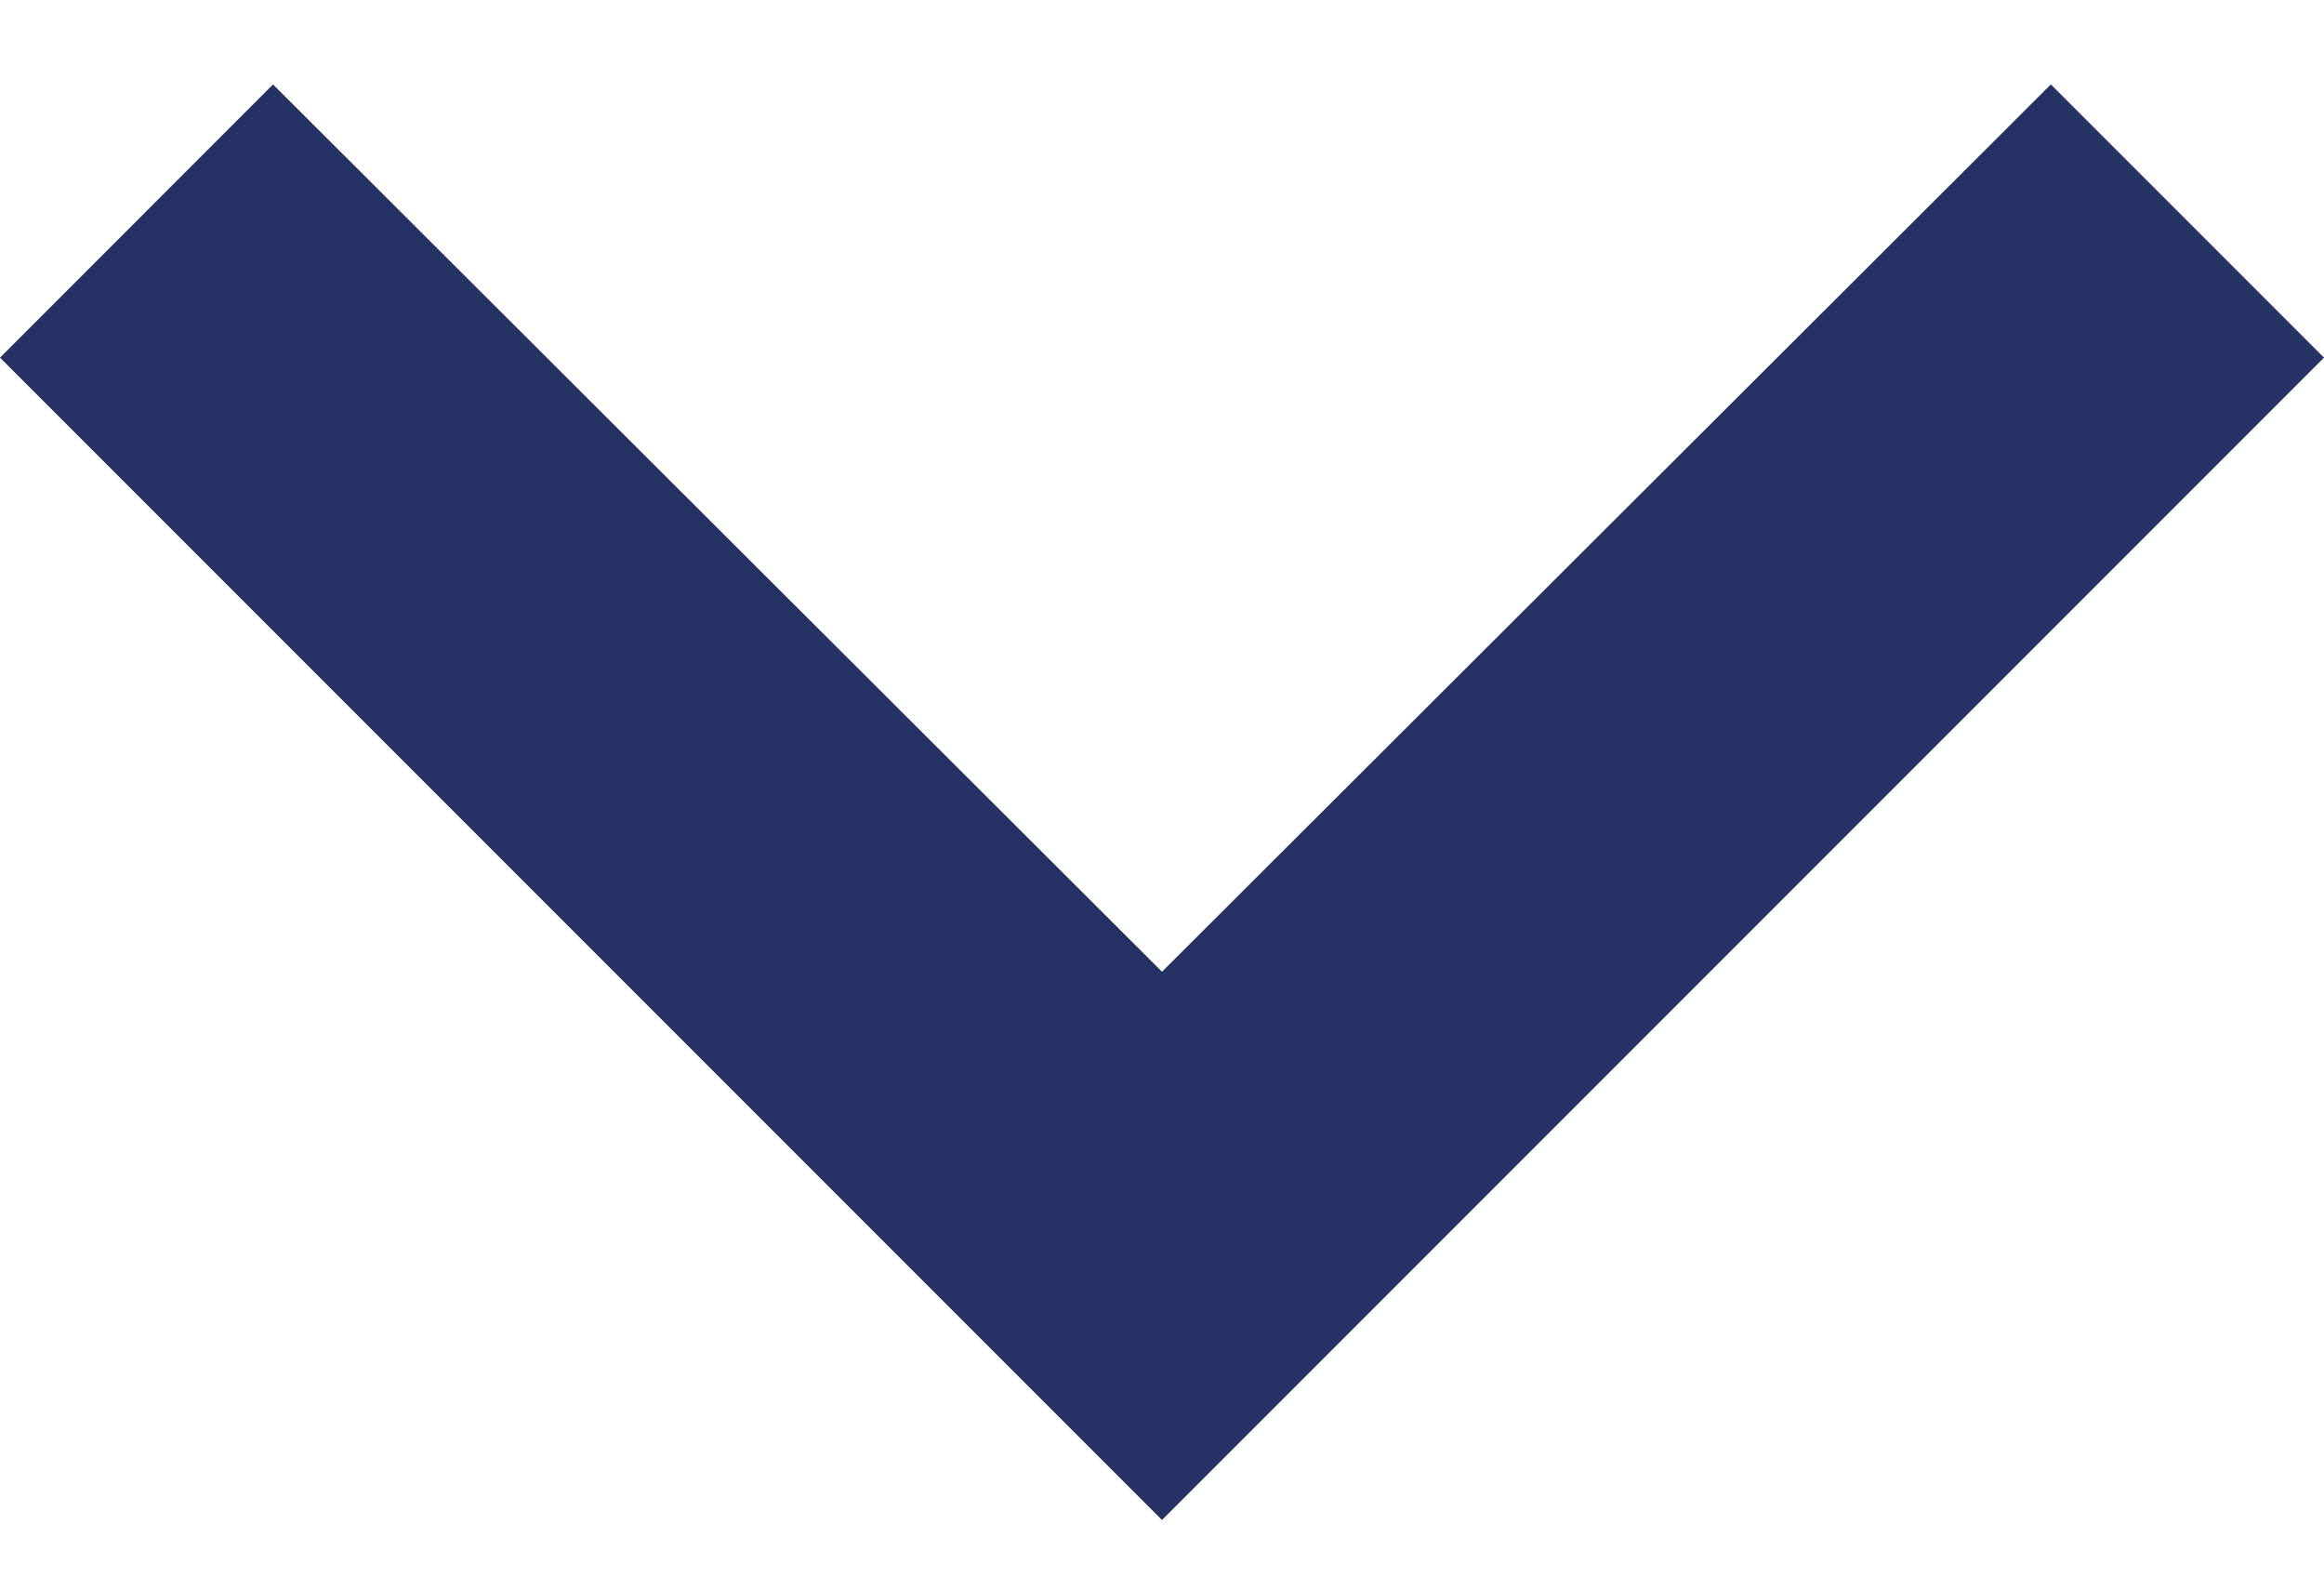
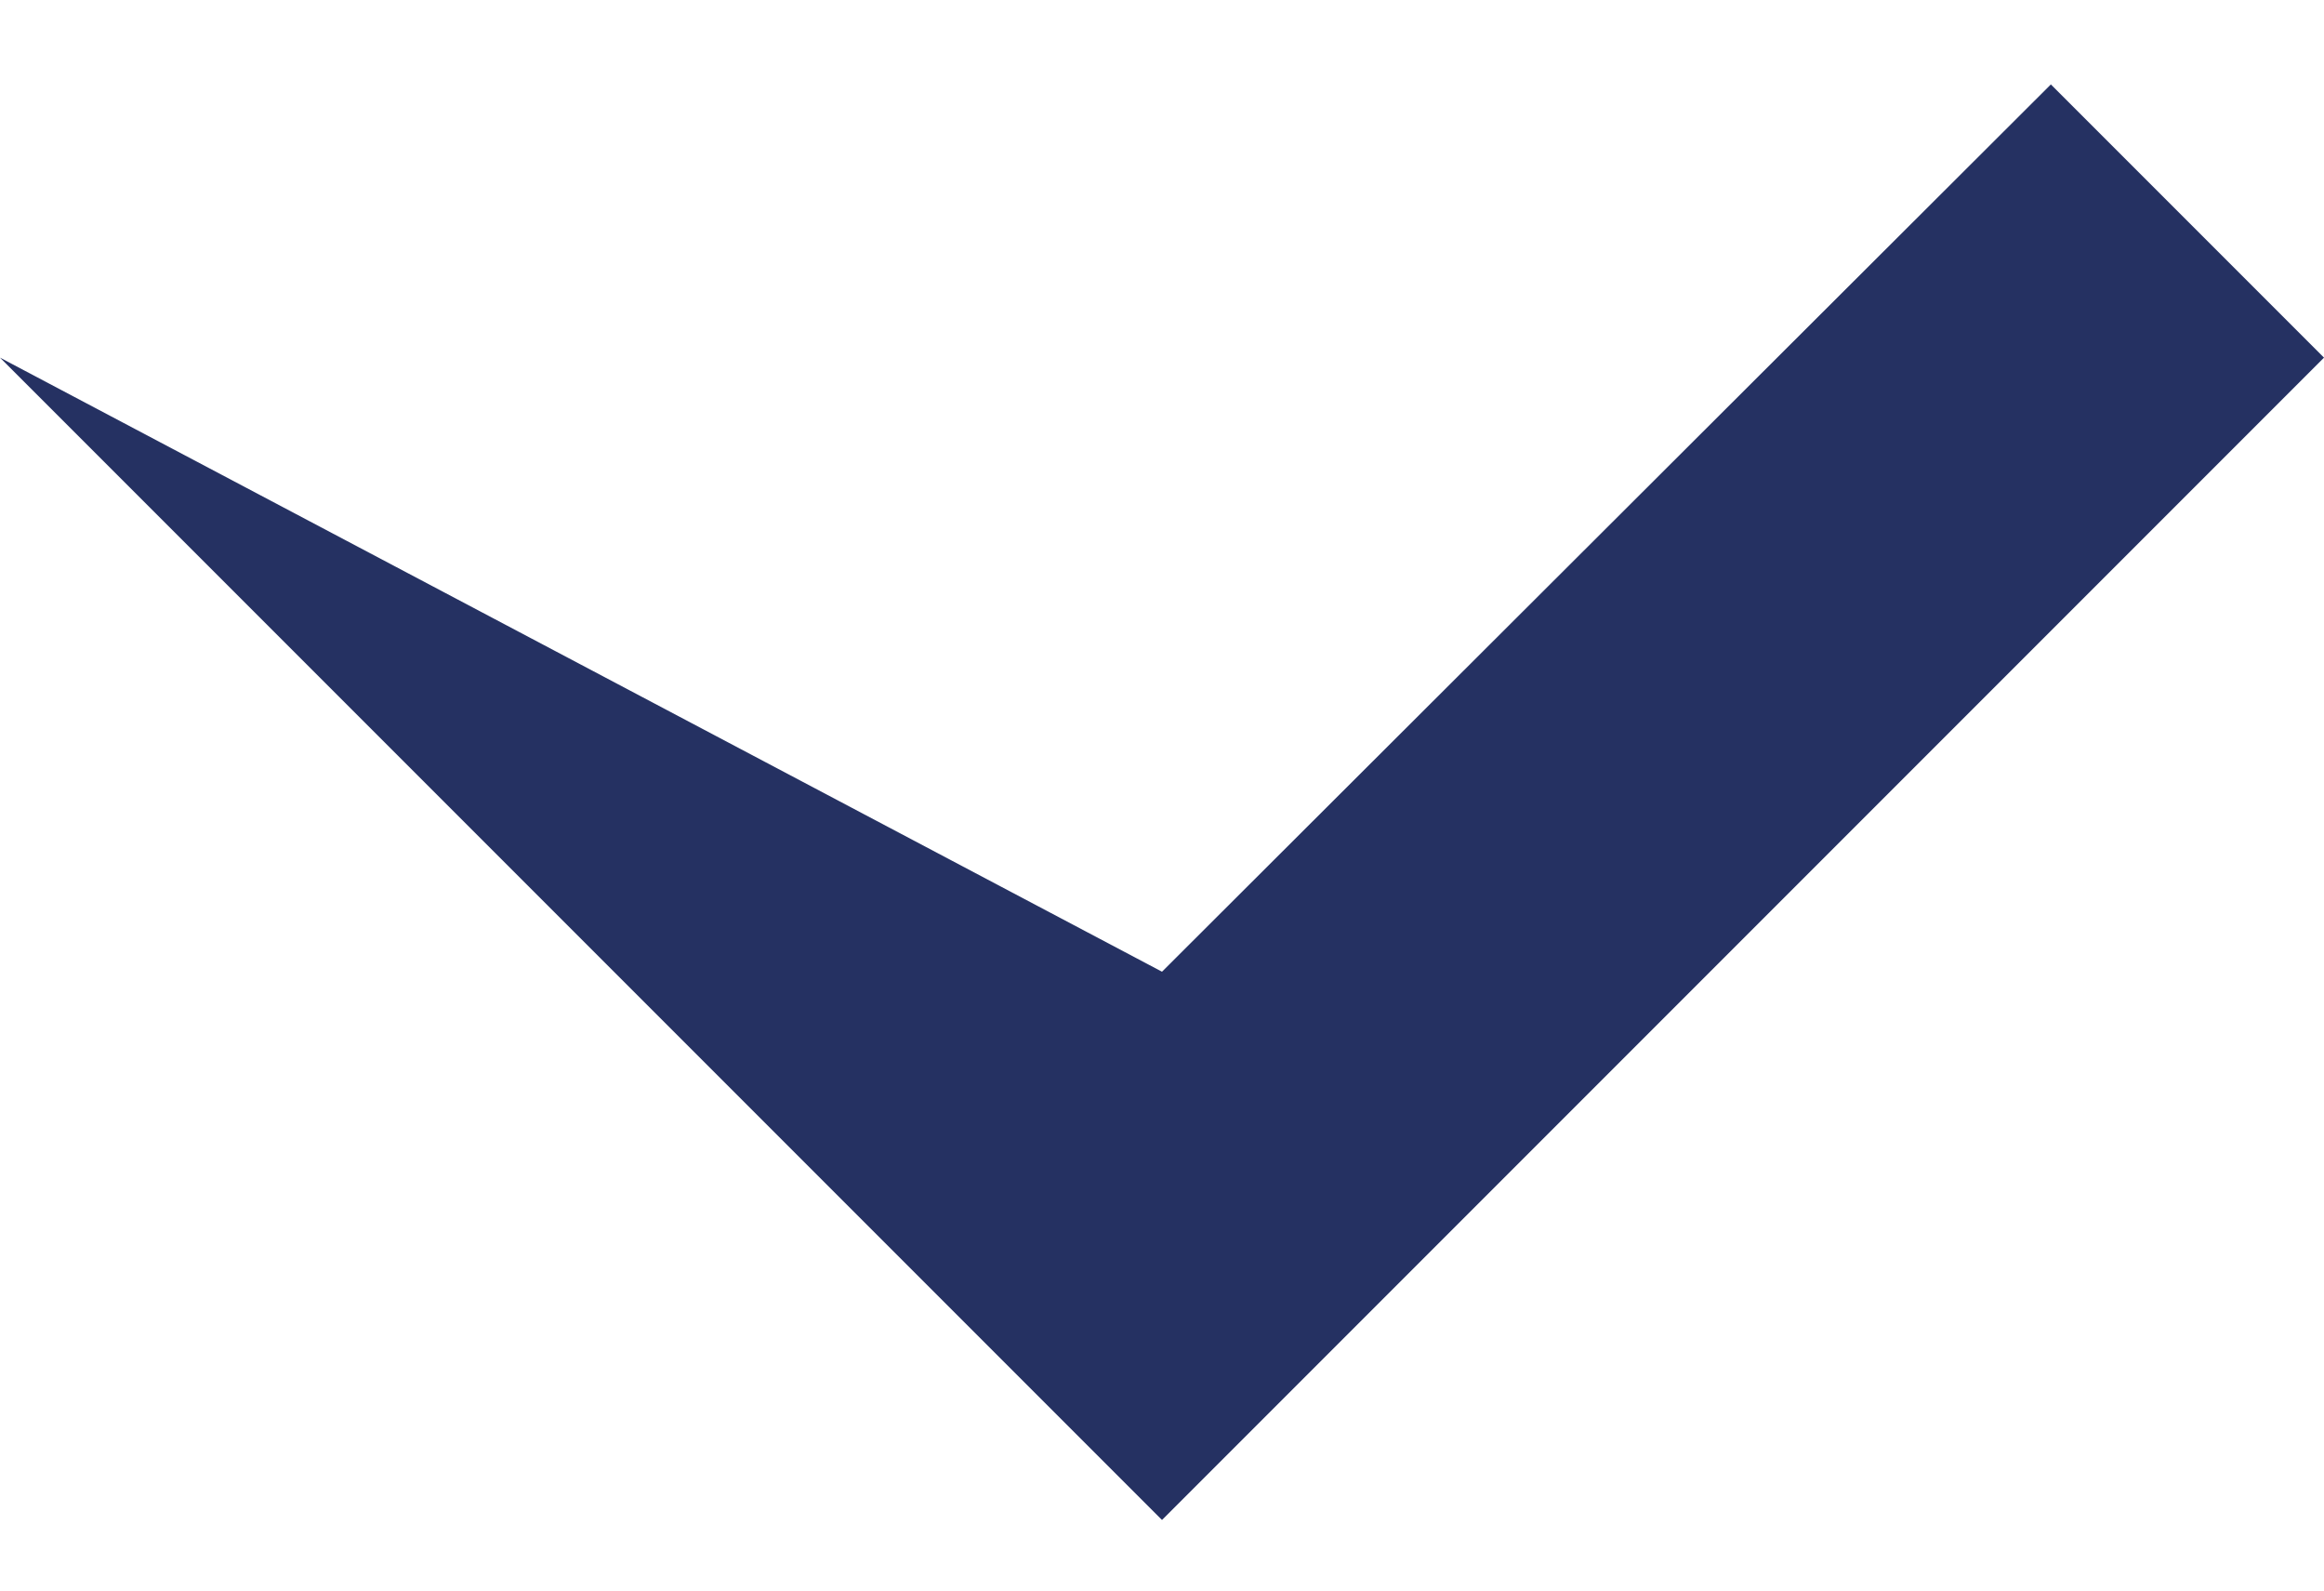
<svg xmlns="http://www.w3.org/2000/svg" width="19" height="13" viewBox="0 0 19 13" fill="none">
-   <path d="M19 2.923L16.767 0.69L9.5 7.942L2.232 0.69L-9.75857e-08 2.923L9.5 12.423L19 2.923Z" fill="#253162" />
+   <path d="M19 2.923L16.767 0.69L9.5 7.942L-9.75857e-08 2.923L9.5 12.423L19 2.923Z" fill="#253162" />
</svg>